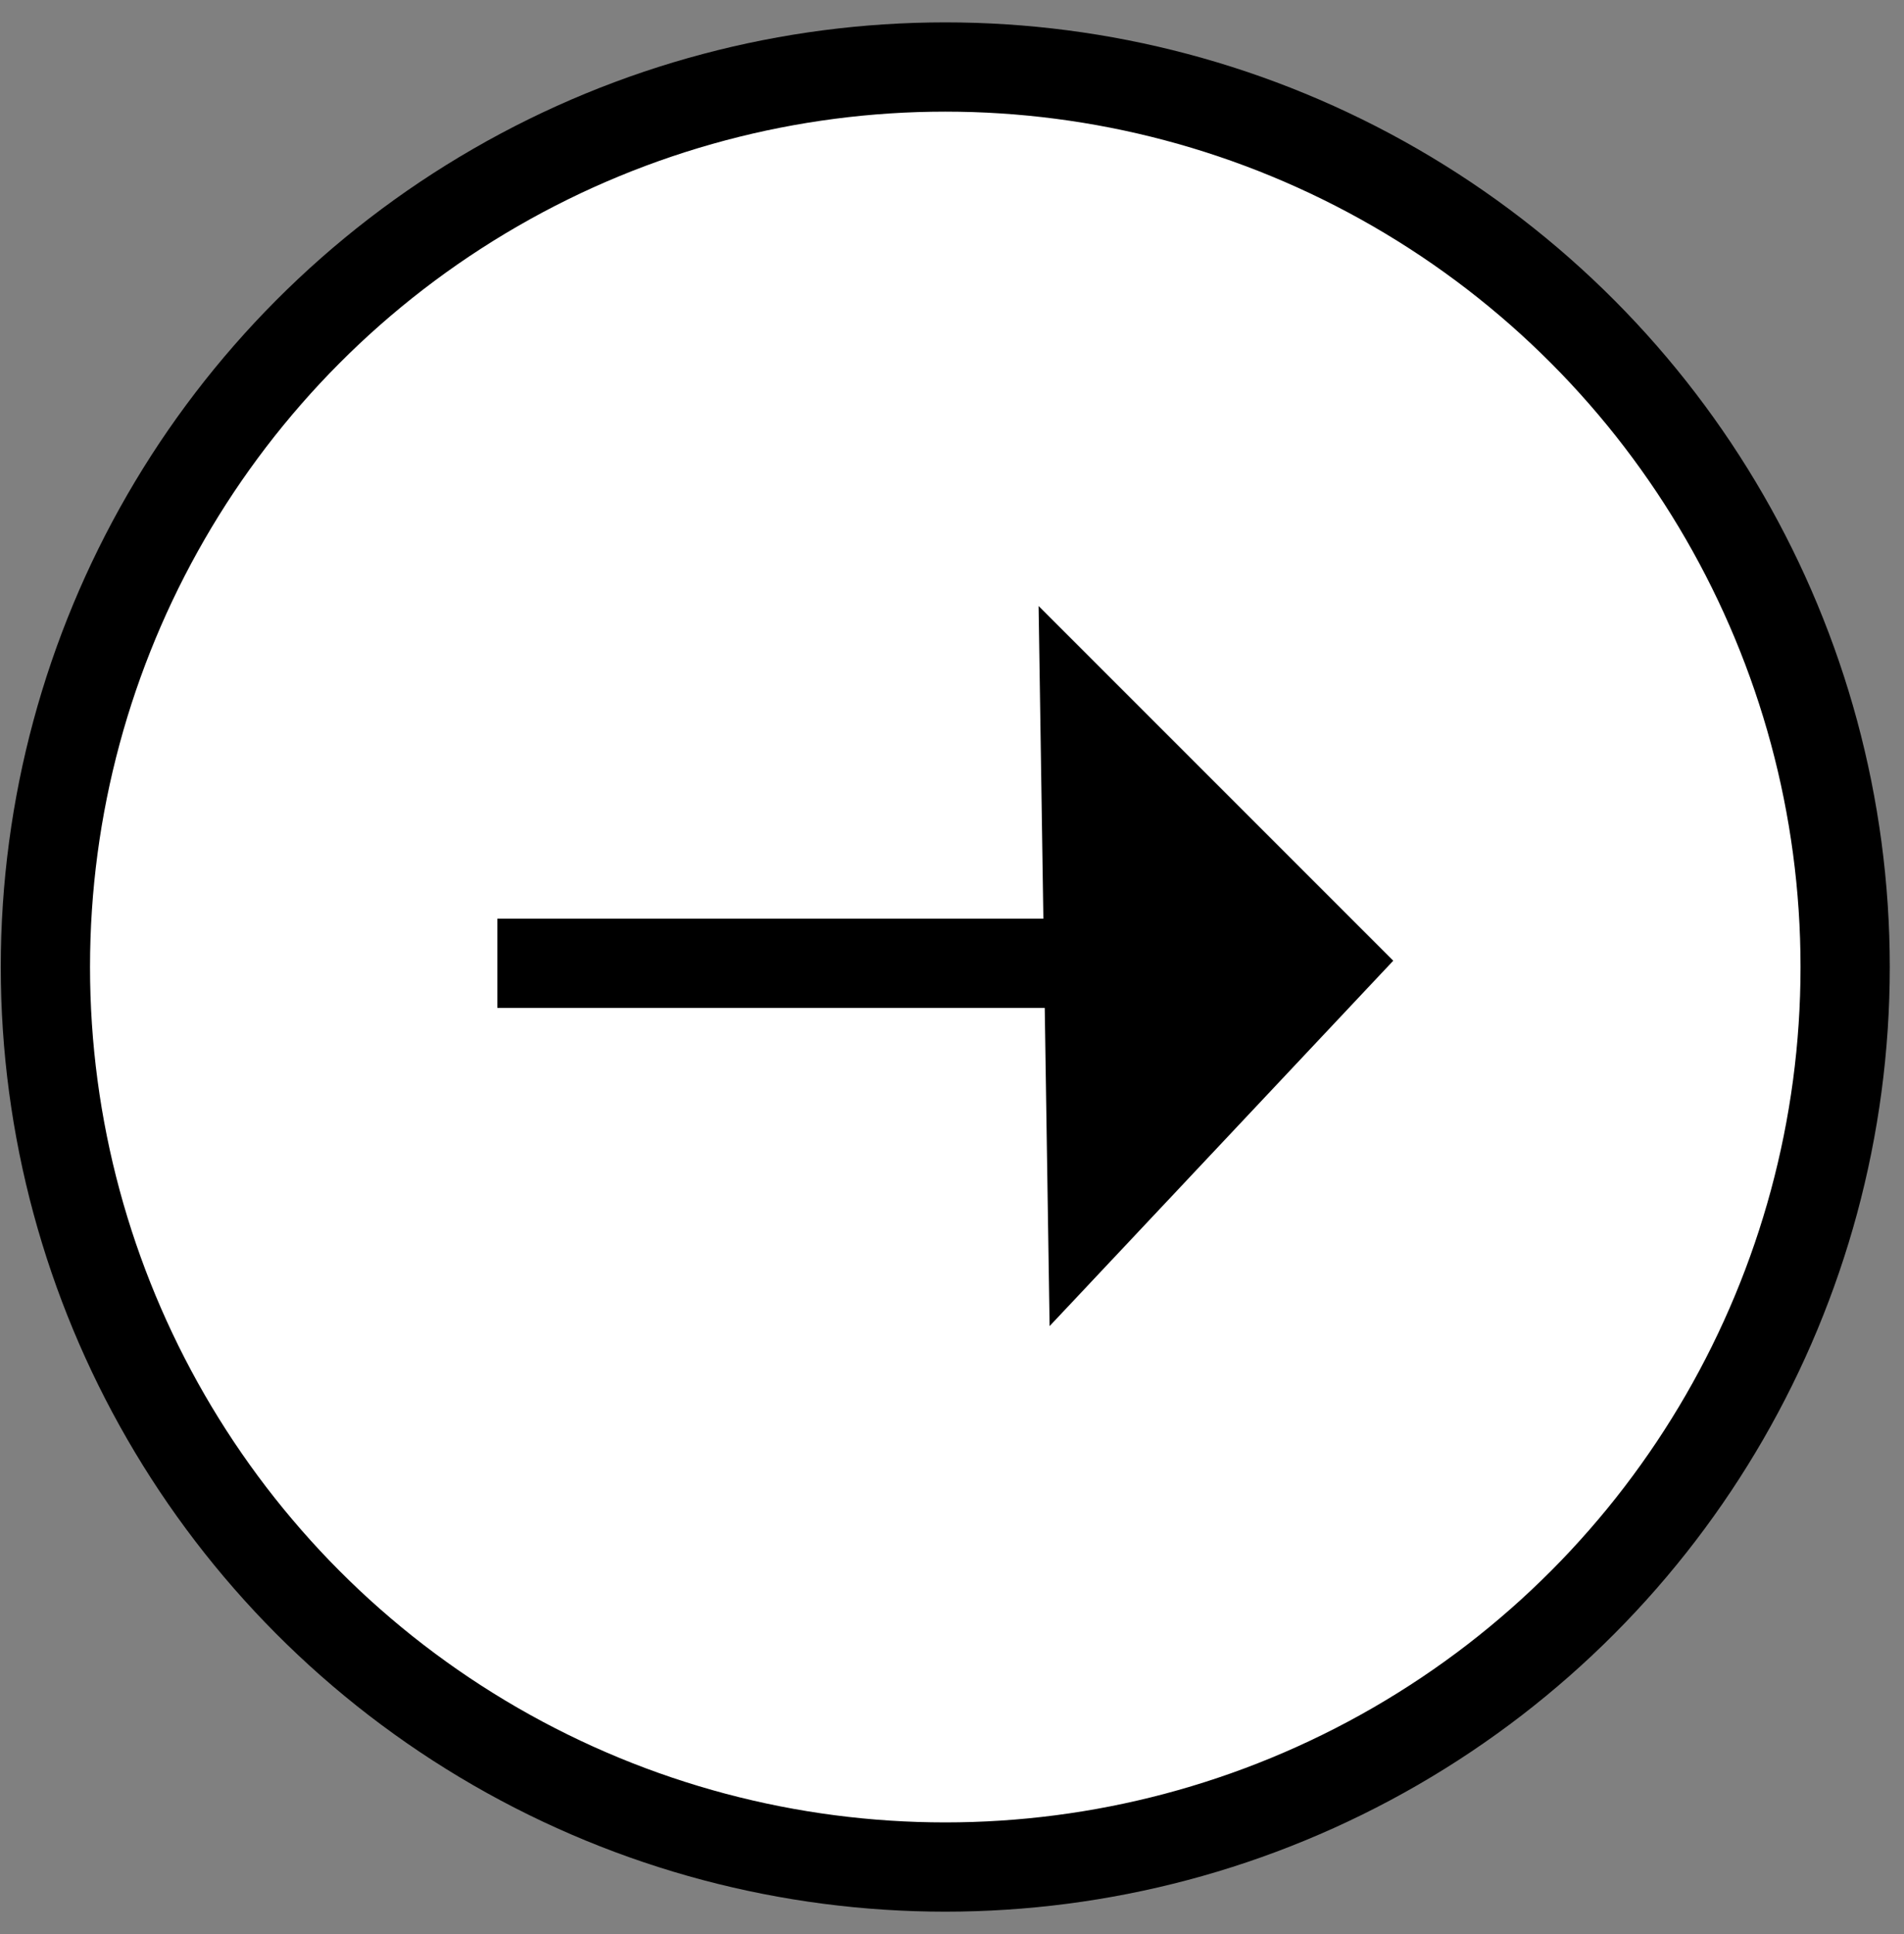
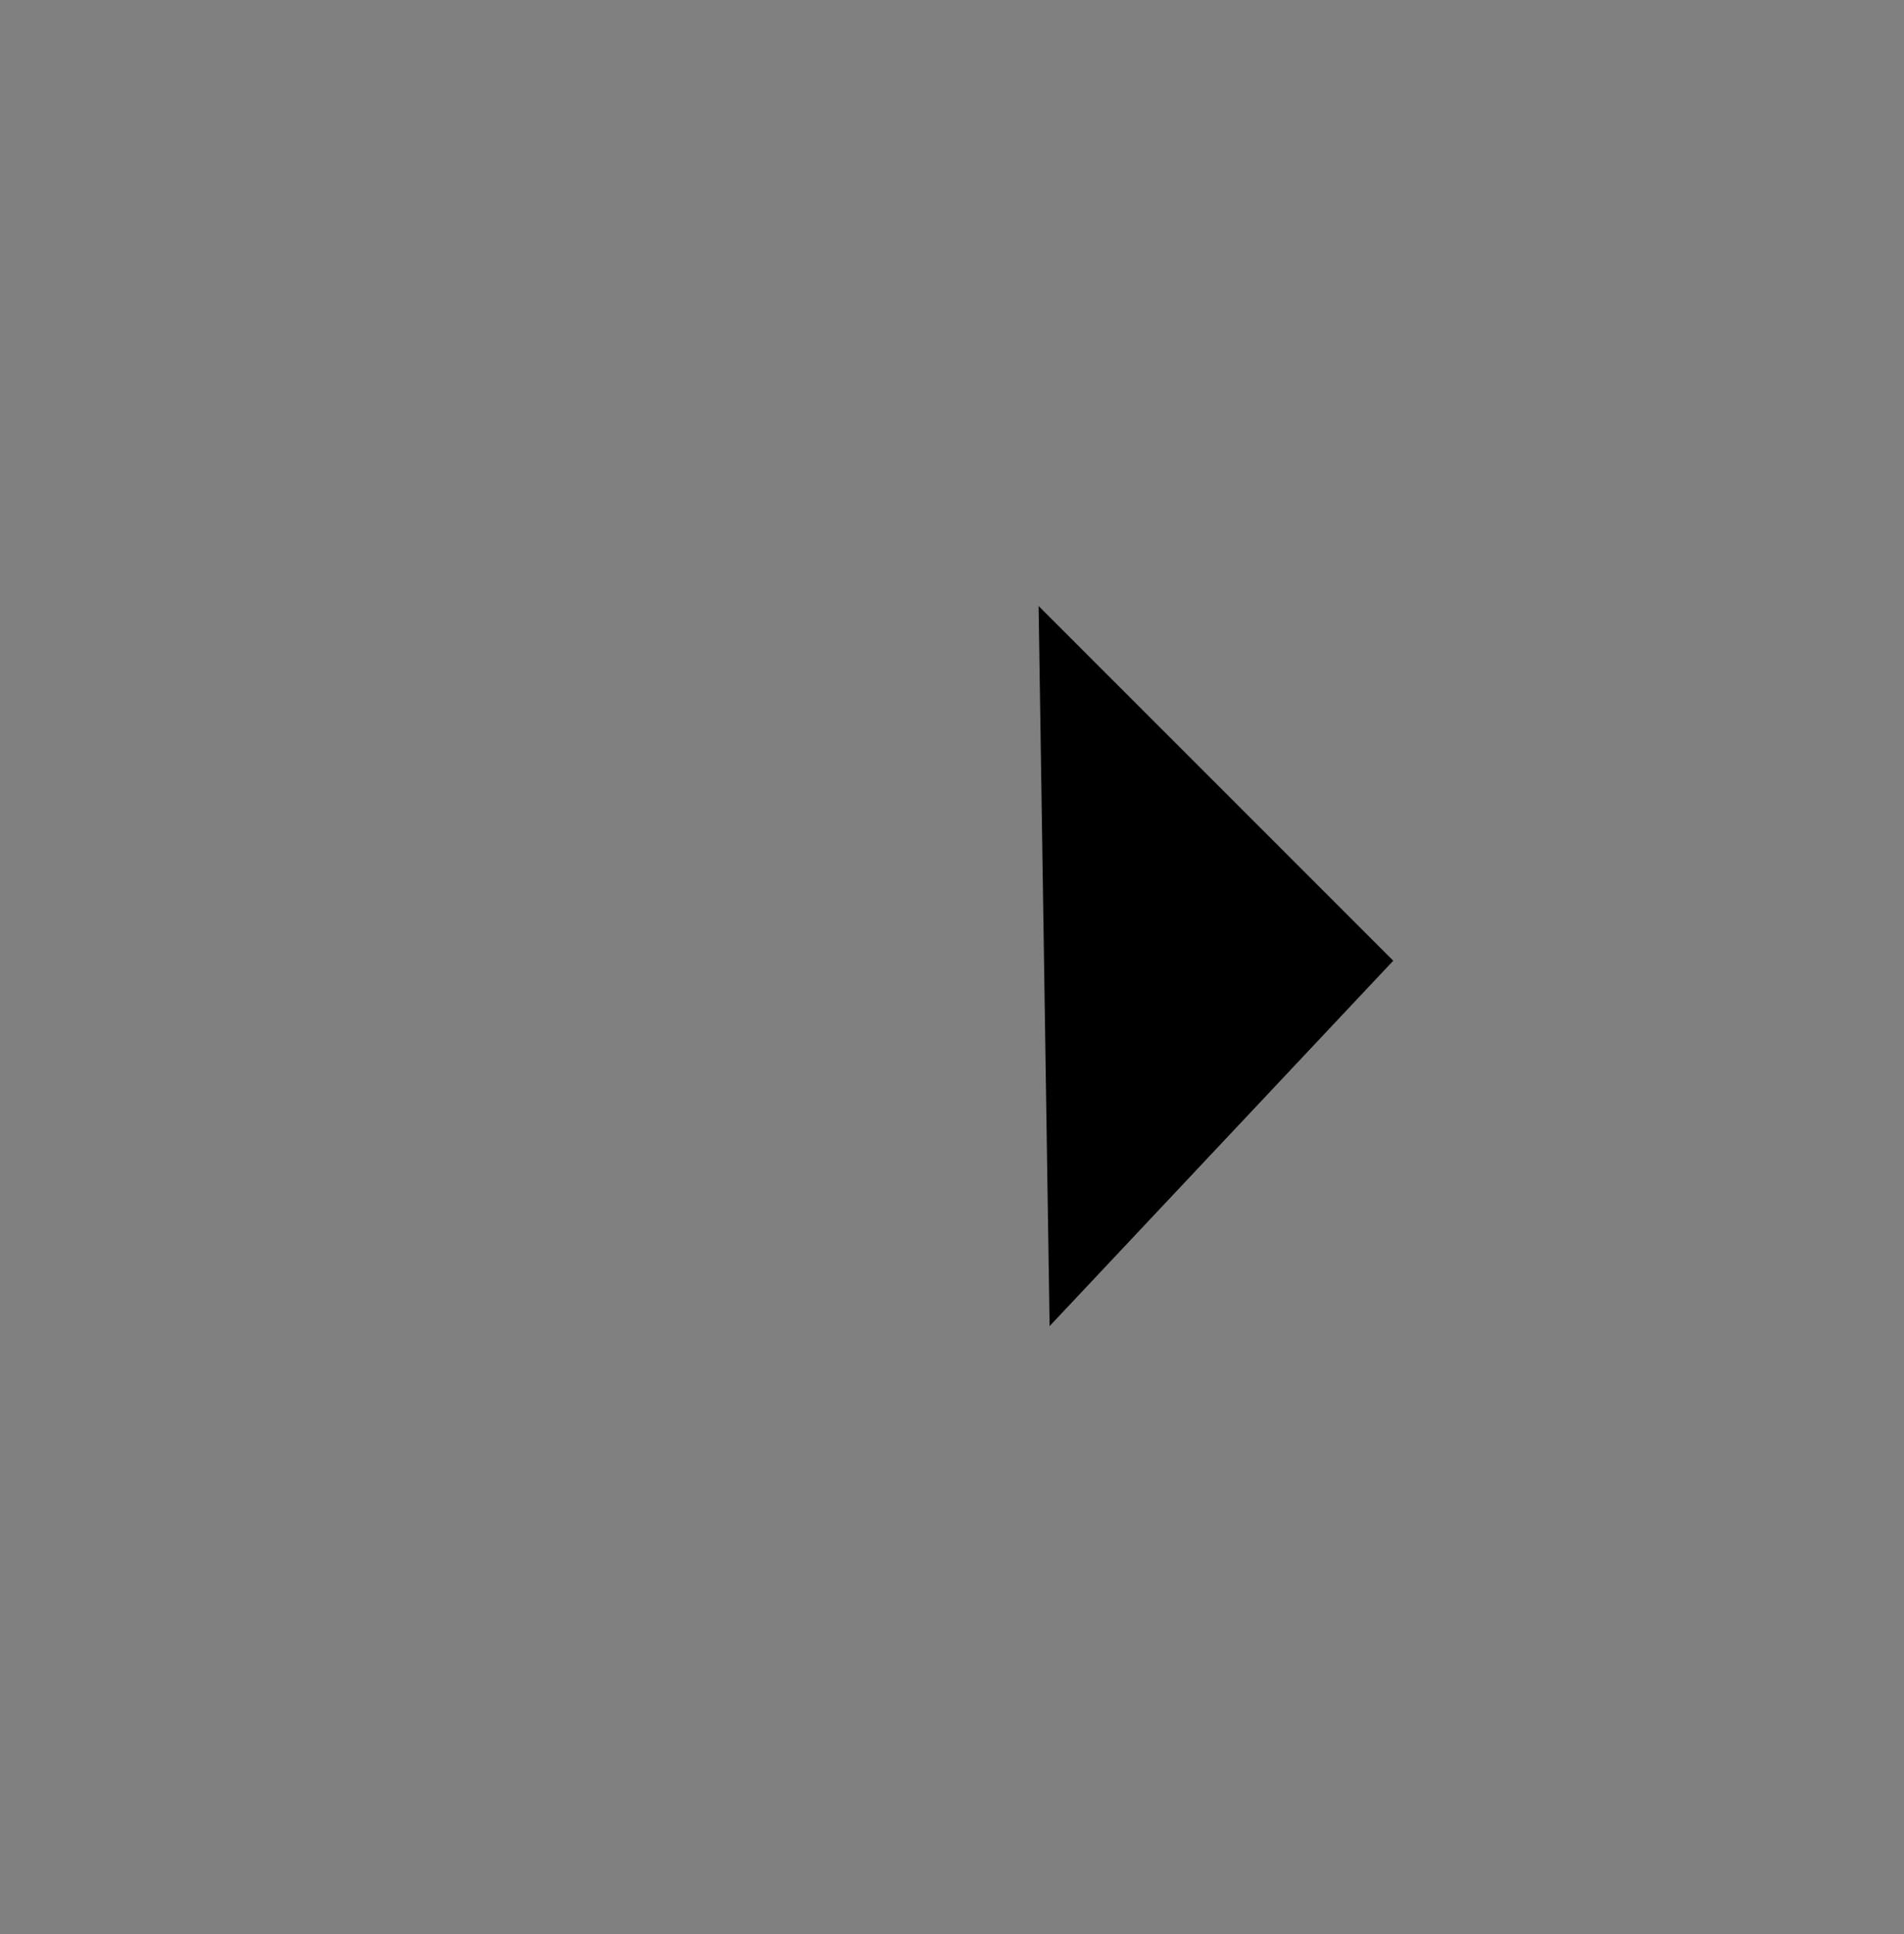
<svg xmlns="http://www.w3.org/2000/svg" width="64" height="65" viewBox="0 0 64 65" fill="none">
  <rect x="0" y="0" width="64" height="65" fill="#808080" stroke="none" />
-   <circle cx="31.774" cy="32.5" r="30.248" fill="white" stroke="black" stroke-width="3" />
-   <path d="M46.832 32.288L34.911 20.367L35.281 44.568L46.832 32.288Z" fill="black" />
-   <path d="M42.017 32.375H16.718" stroke="black" stroke-width="3" />
+   <path d="M46.832 32.288L34.911 20.367L35.281 44.568L46.832 32.288" fill="black" />
</svg>